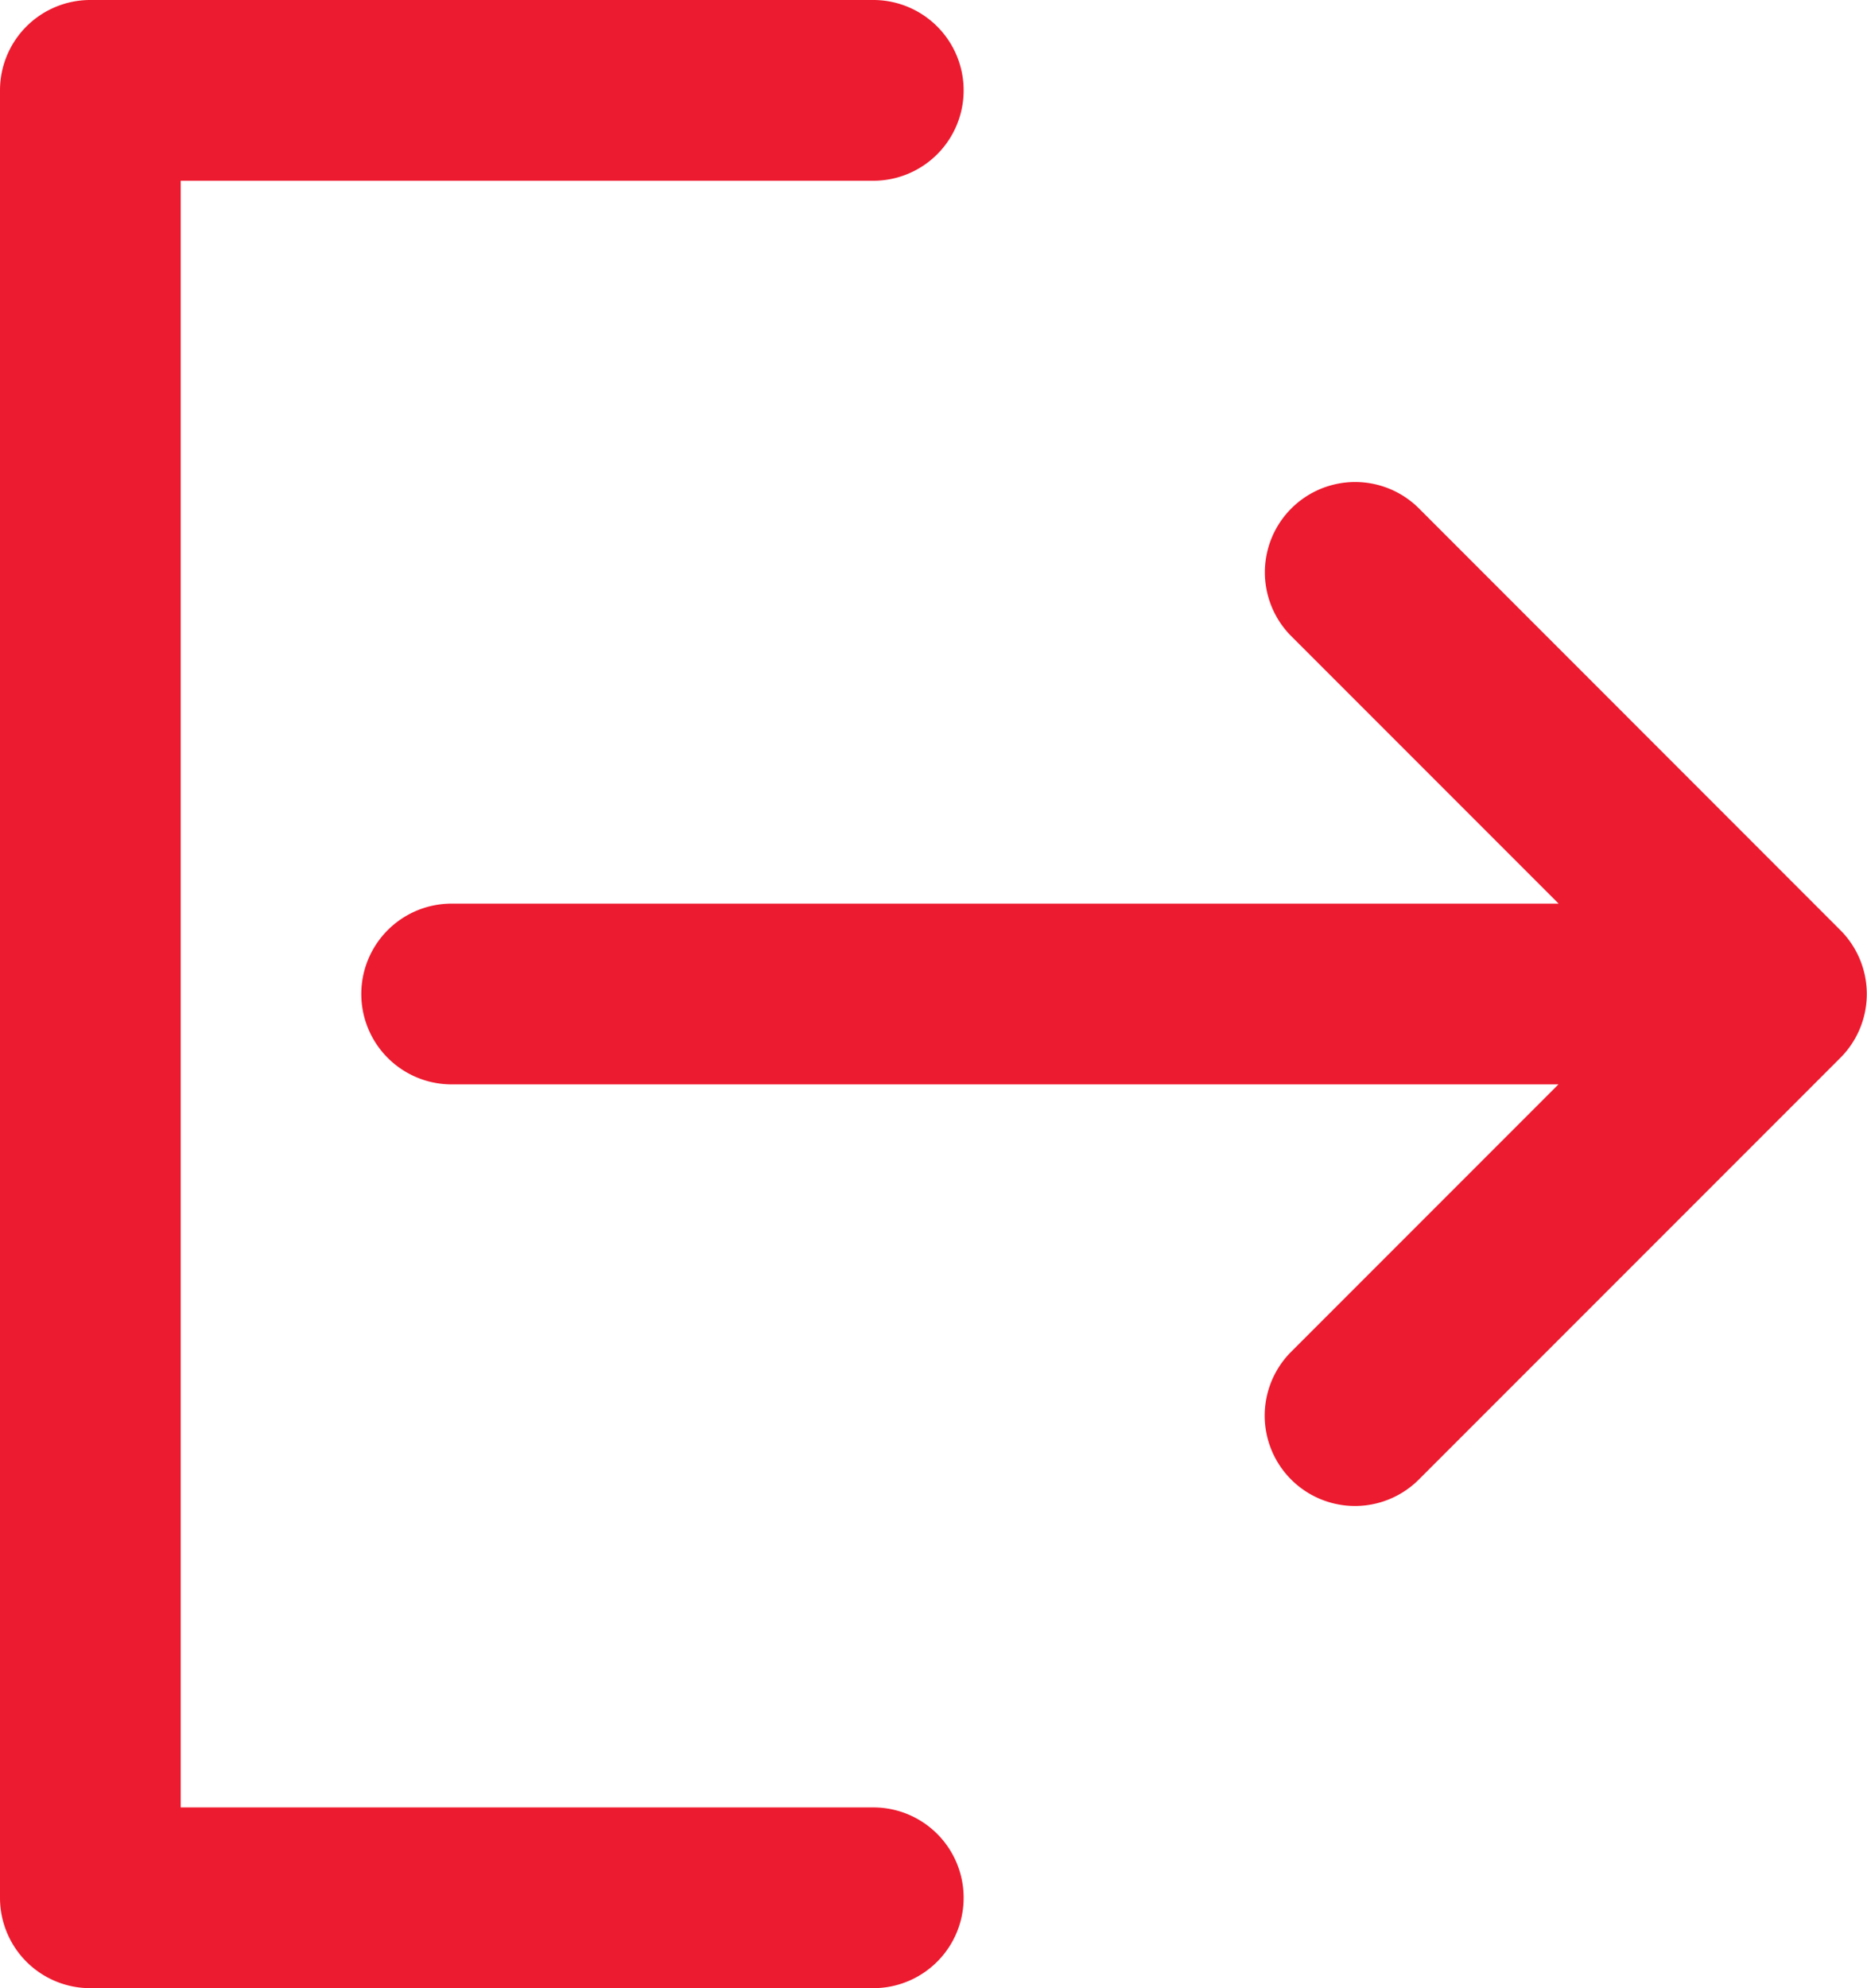
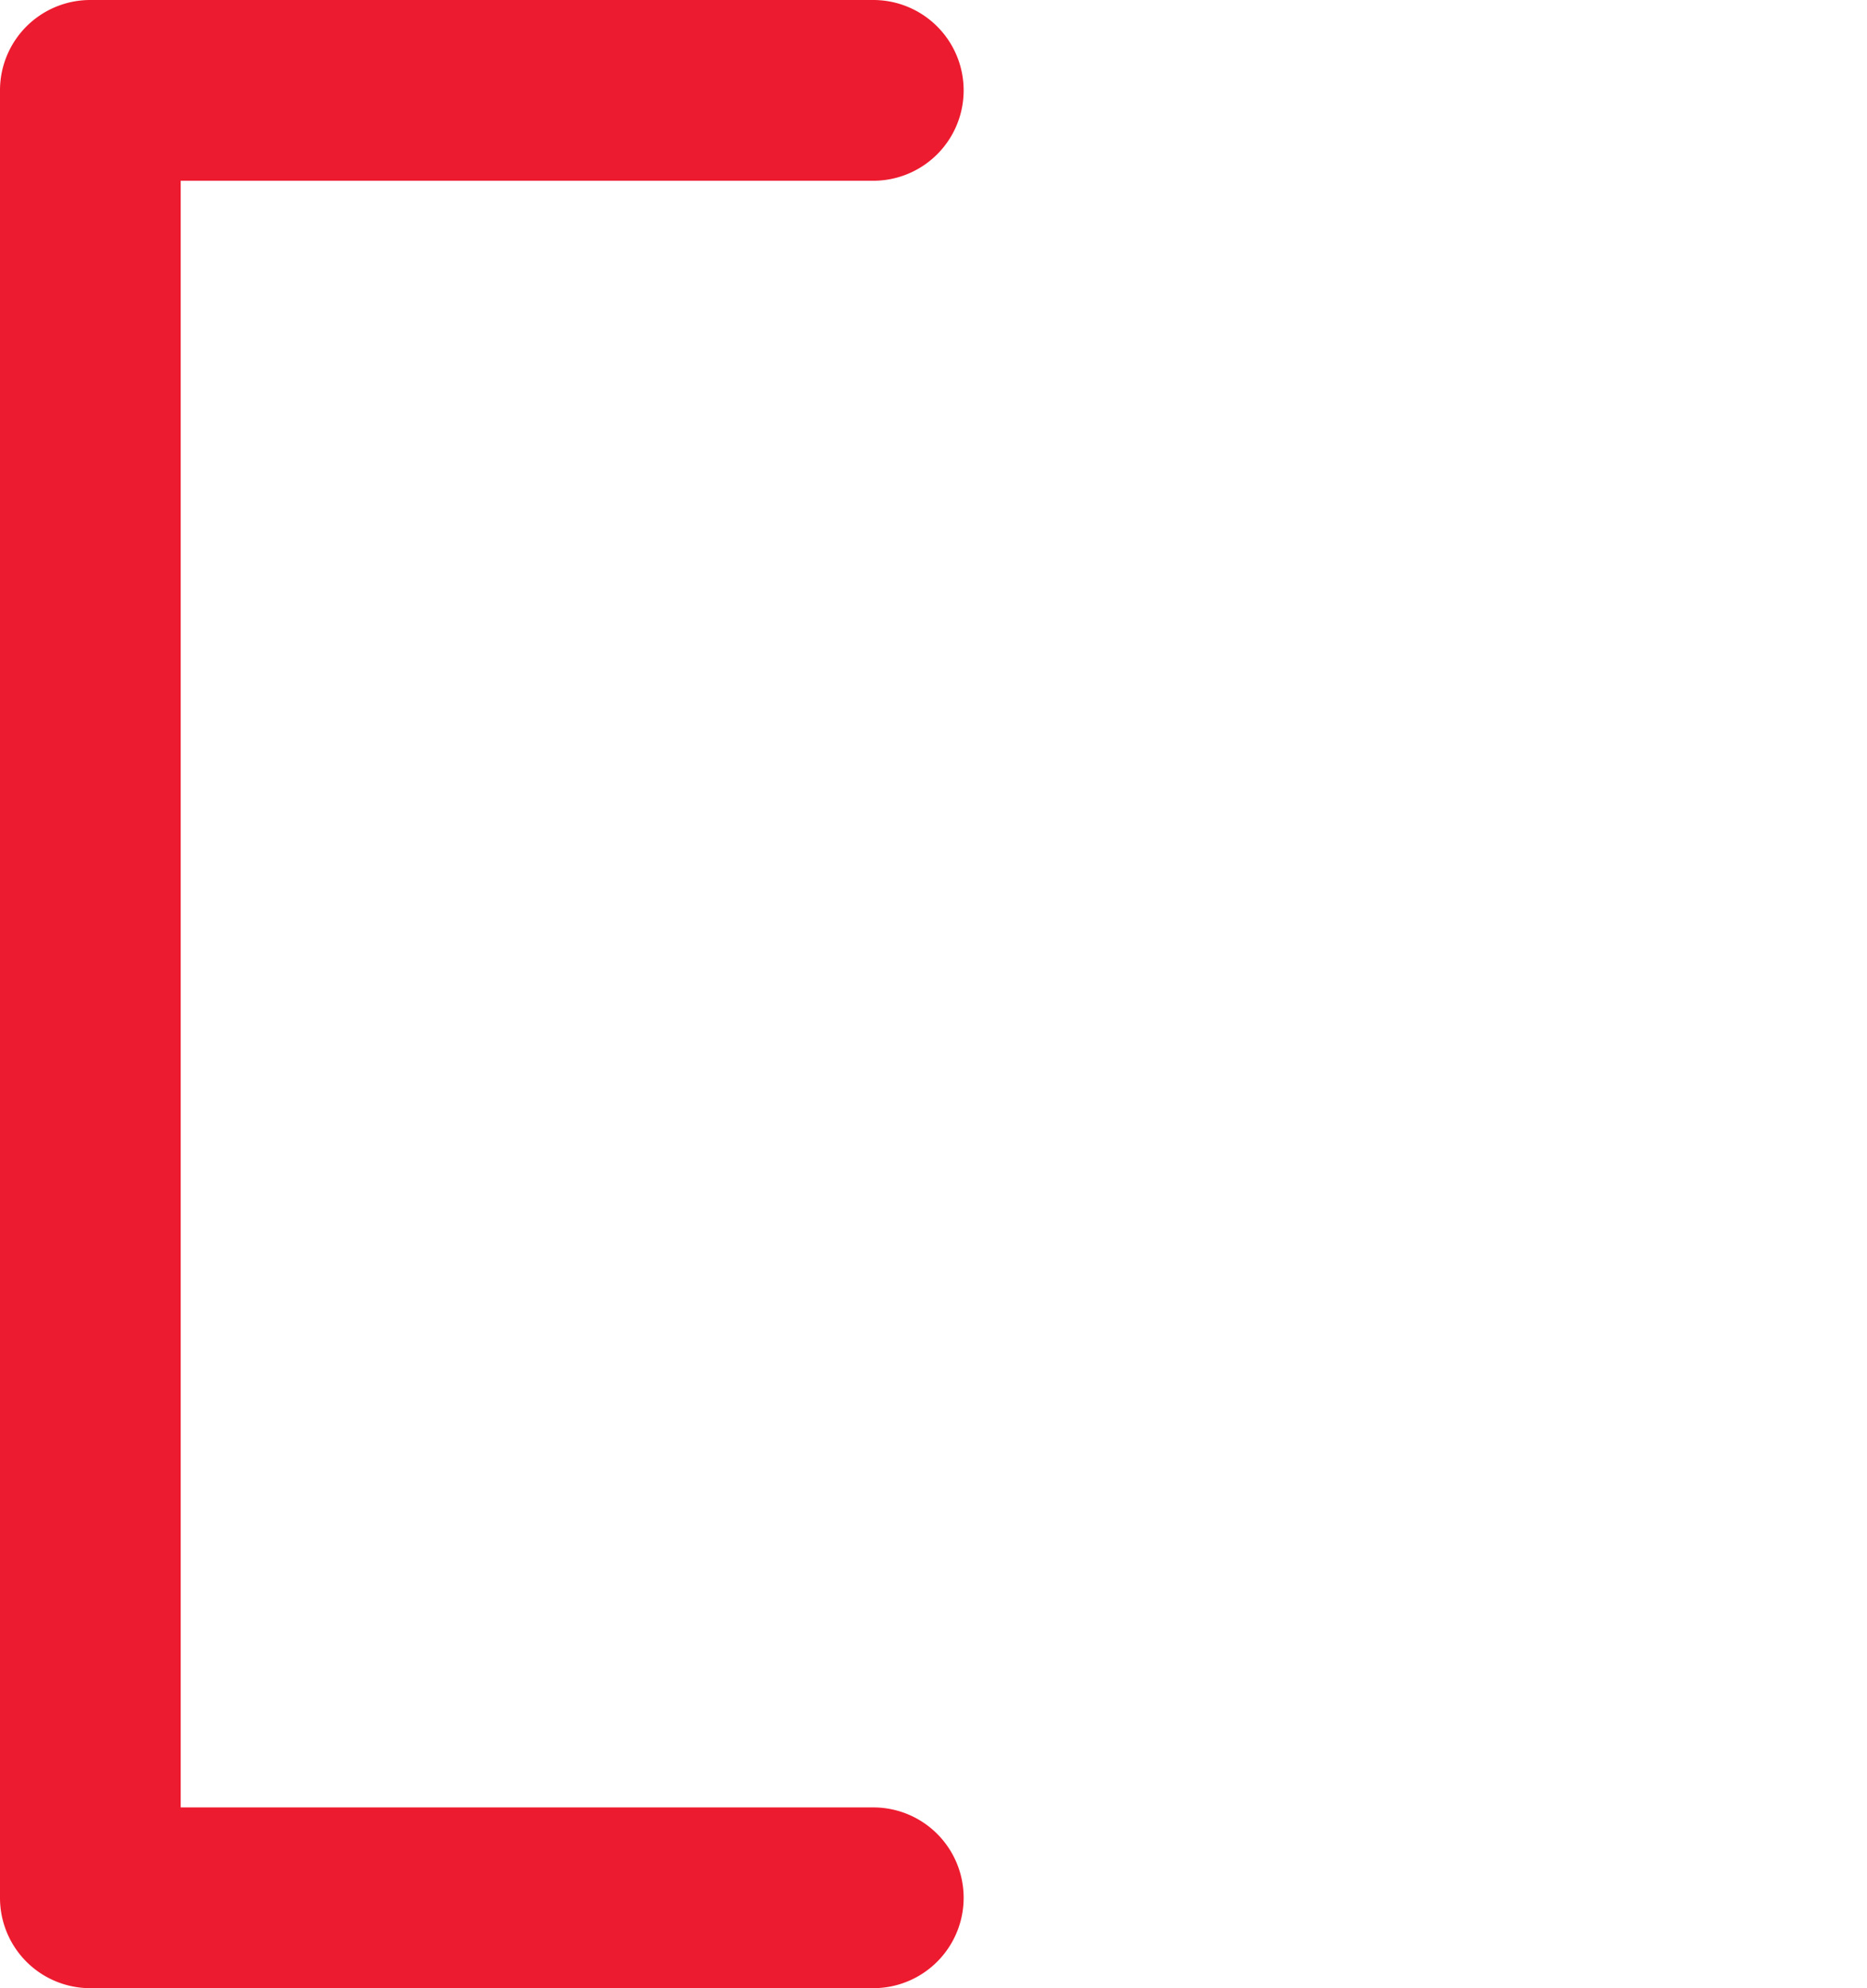
<svg xmlns="http://www.w3.org/2000/svg" width="11.273" height="12" viewBox="0 0 11.273 12">
  <g id="Group_1329" data-name="Group 1329" transform="translate(-10)">
    <g id="Group_1328" data-name="Group 1328" transform="translate(10)">
-       <path id="Path_3596" data-name="Path 3596" d="M76.388,80.159a.545.545,0,1,0-.771.771l1.614,1.614H70.547a.545.545,0,0,0,0,1.091h6.683l-1.614,1.614a.545.545,0,0,0,.771.771l2.545-2.545a.545.545,0,0,0,0-.771Z" transform="translate(-67.82 -77.09)" fill="#ed1b2f" />
      <path id="Path_3597" data-name="Path 3597" d="M15.273,12a.545.545,0,0,0,0-1.091H11.091V1.091h4.182a.545.545,0,0,0,0-1.091H10.545A.545.545,0,0,0,10,.545V11.455a.545.545,0,0,0,.545.545Z" transform="translate(-10)" fill="#ed1b2f" />
    </g>
  </g>
</svg>